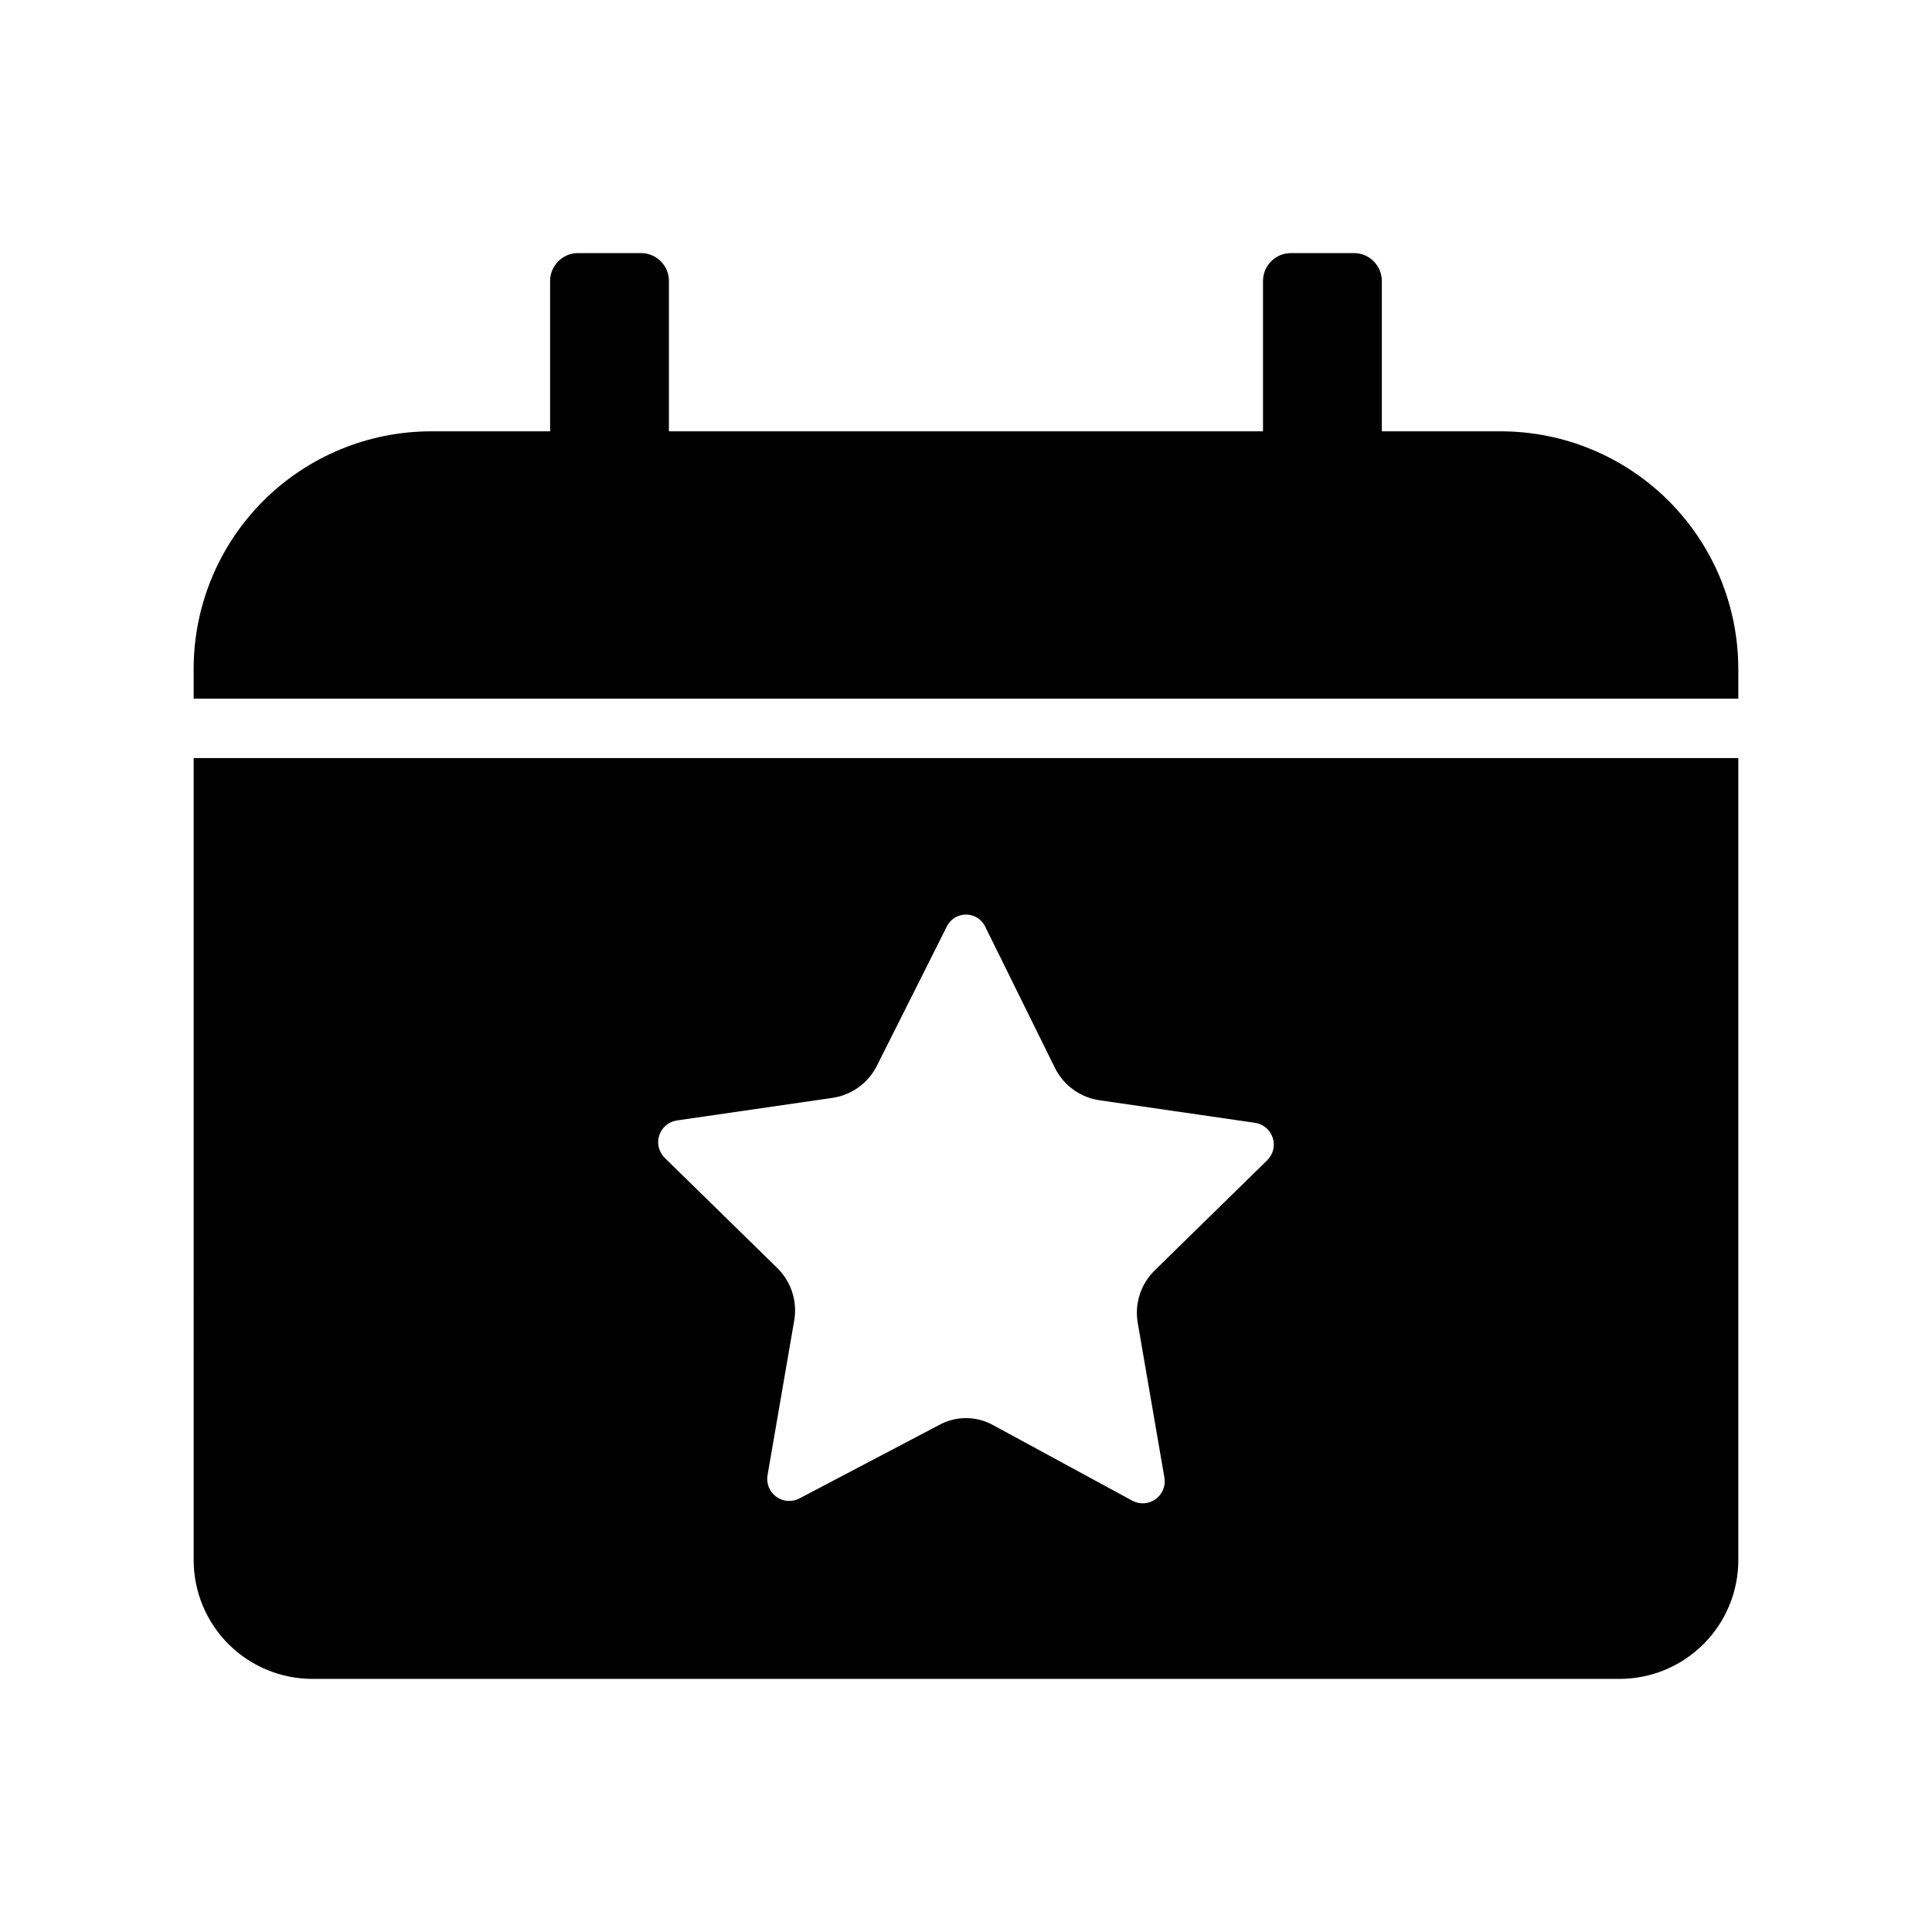
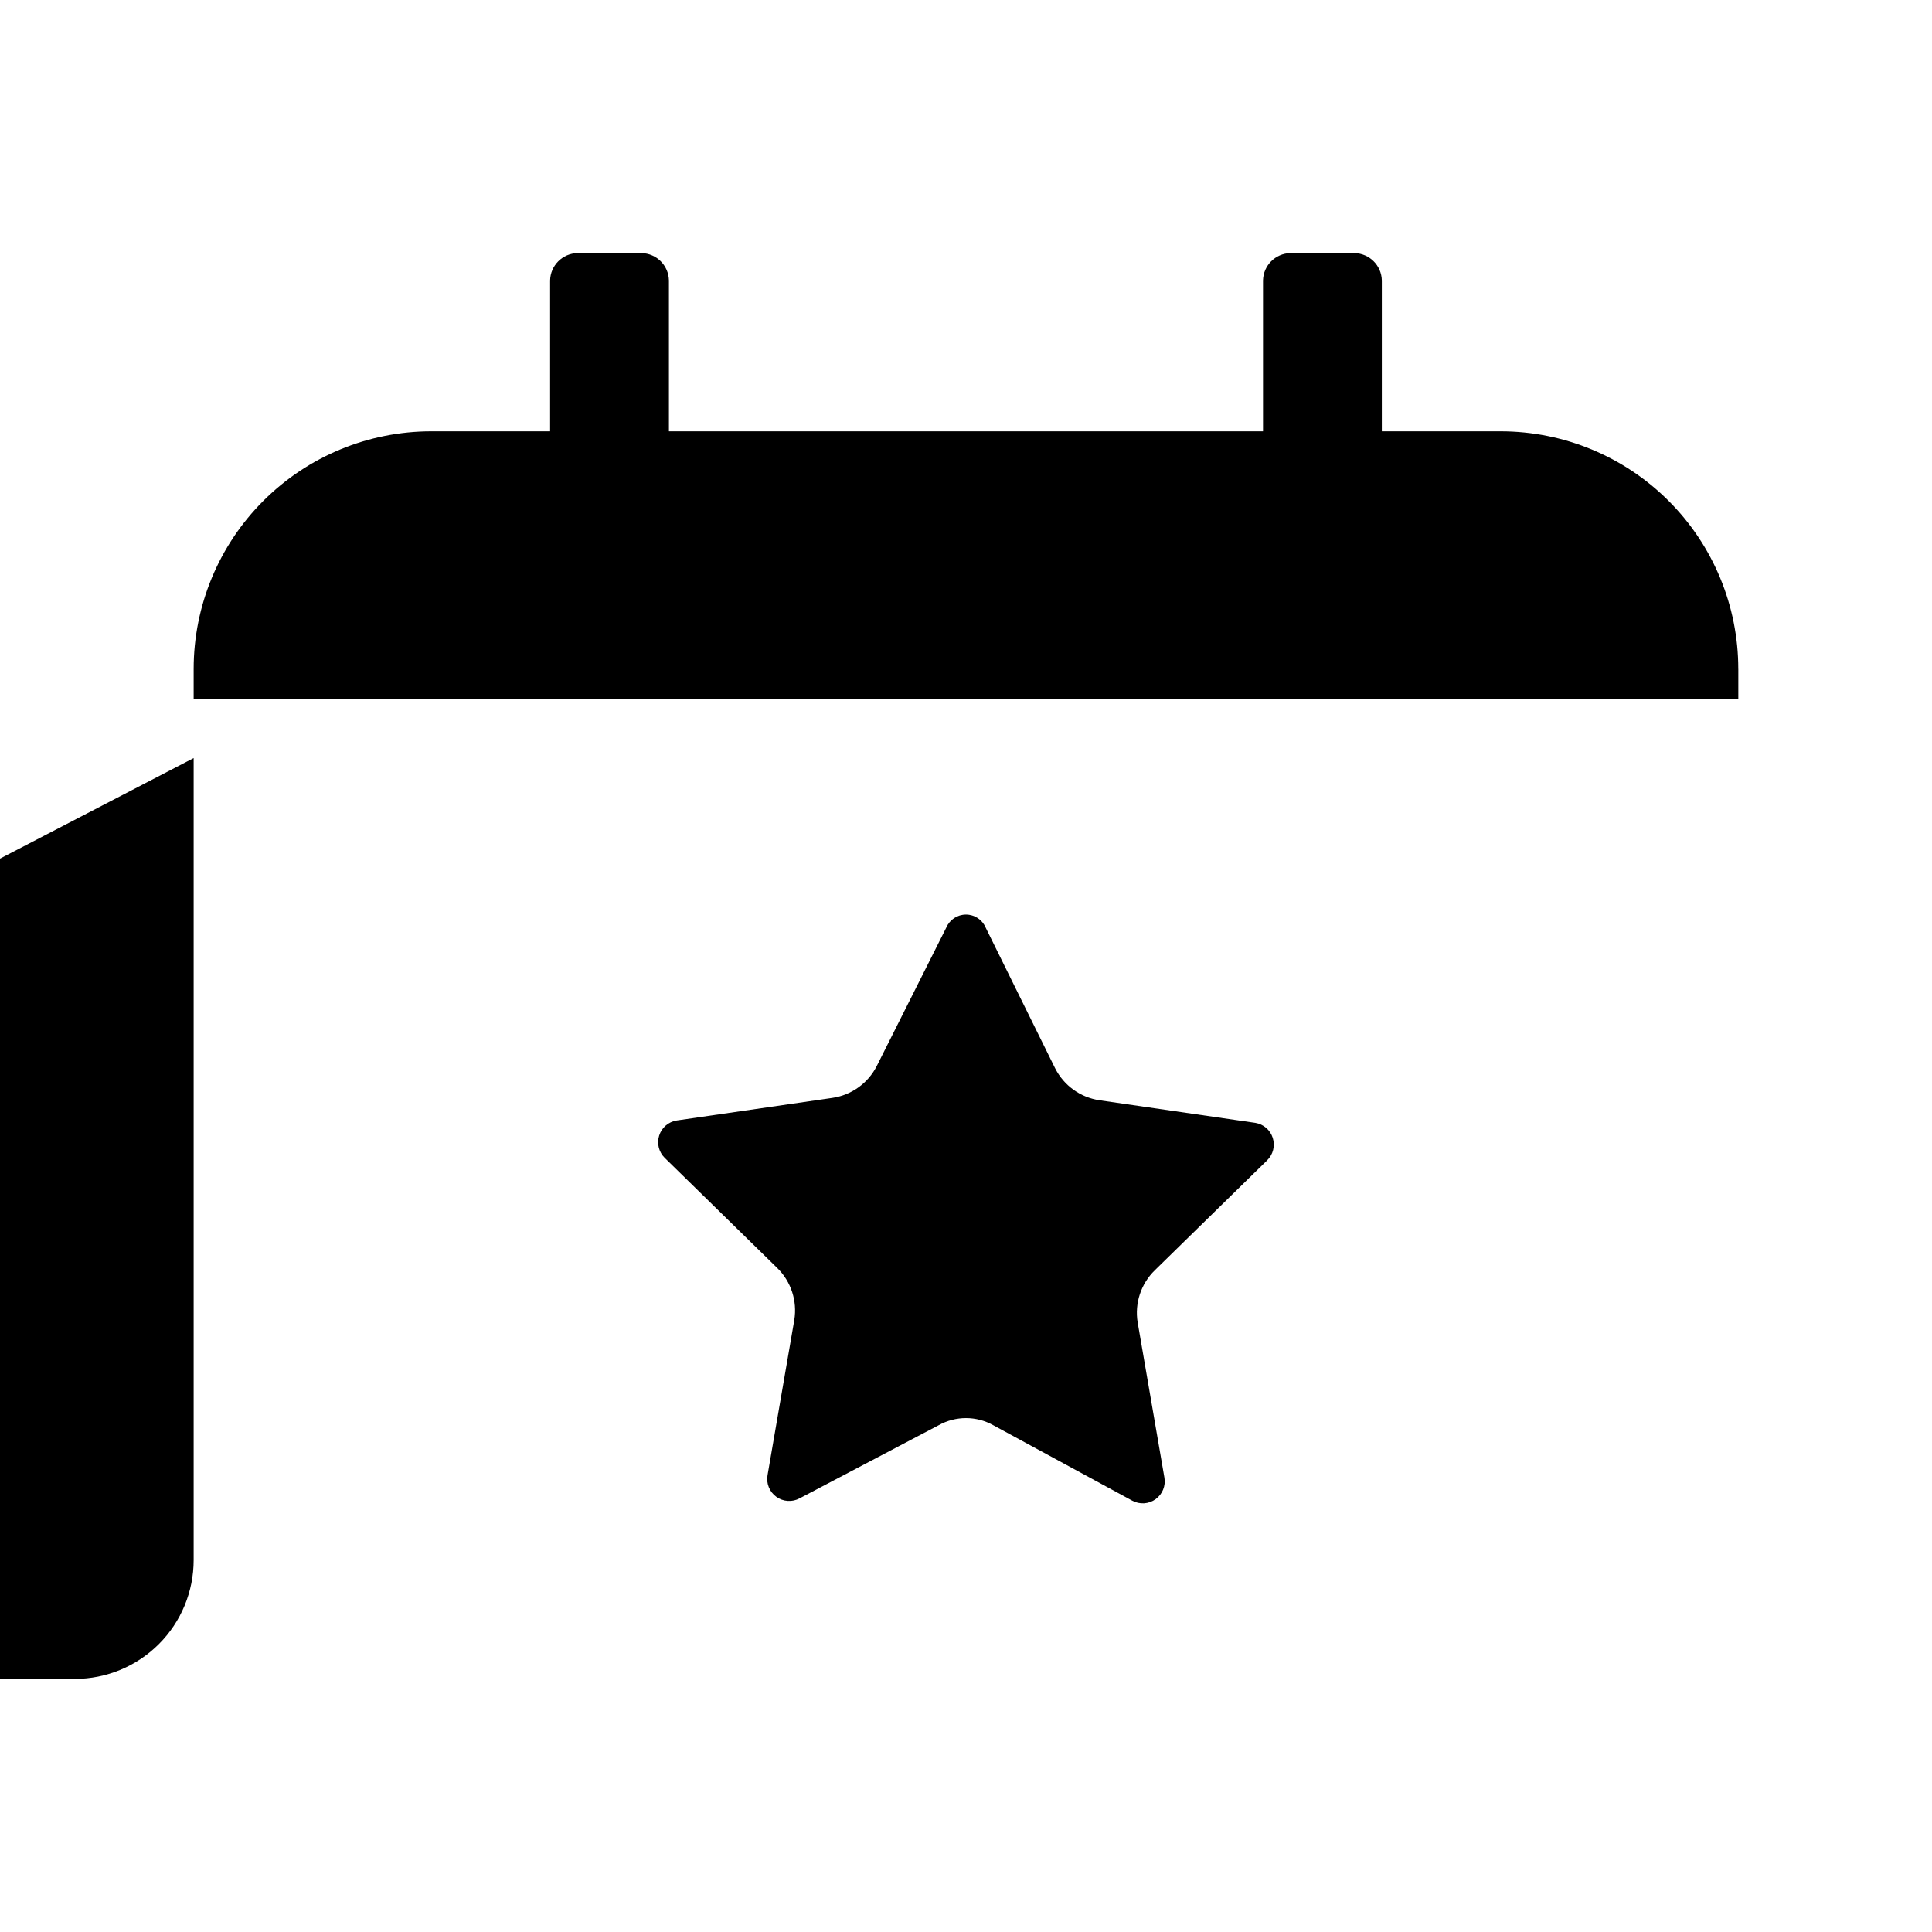
<svg xmlns="http://www.w3.org/2000/svg" fill="#000000" width="800px" height="800px" version="1.1" viewBox="144 144 512 512">
-   <path d="m604.67 321.28v7.871h-409.35v-7.871c0-16.703 6.637-32.719 18.445-44.531 11.812-11.809 27.832-18.445 44.531-18.445h31.488v-39.988c0.086-3.965 3.277-7.16 7.242-7.242h17.004c3.965 0.082 7.16 3.277 7.242 7.242v39.988h157.44v-39.988c0.082-3.965 3.277-7.16 7.242-7.242h17.004c3.965 0.082 7.16 3.277 7.242 7.242v39.988h31.488c16.703 0 32.719 6.637 44.531 18.445 11.809 11.812 18.445 27.828 18.445 44.531zm-409.35 23.617h409.35v212.54c0 8.352-3.316 16.363-9.223 22.266-5.906 5.906-13.914 9.223-22.266 9.223h-346.37c-8.352 0-16.359-3.316-22.266-9.223-5.902-5.902-9.223-13.914-9.223-22.266zm124.85 105.96 29.758 29.125c3.699 3.594 5.402 8.77 4.566 13.855l-7.086 41.094c-0.391 2.199 0.516 4.426 2.324 5.734 1.812 1.309 4.211 1.465 6.176 0.406l36.84-19.363 0.004-0.004c4.496-2.523 9.984-2.523 14.484 0l36.84 19.996c1.965 1.059 4.363 0.902 6.176-0.406 1.812-1.305 2.715-3.535 2.324-5.734l-7.082-41.094c-0.84-5.086 0.867-10.262 4.566-13.852l29.758-29.125-0.004-0.004c1.574-1.535 2.148-3.832 1.48-5.93-0.664-2.098-2.457-3.641-4.629-3.988l-41.25-5.984c-5.086-0.734-9.496-3.906-11.809-8.5l-18.422-37.312h0.004c-0.902-2.066-2.941-3.402-5.195-3.402-2.258 0-4.297 1.336-5.195 3.402l-18.422 36.684c-2.312 4.59-6.719 7.766-11.809 8.5l-41.25 5.984c-2.172 0.348-3.965 1.891-4.629 3.988-0.668 2.098-0.094 4.391 1.48 5.93z" />
+   <path d="m604.67 321.28v7.871h-409.35v-7.871c0-16.703 6.637-32.719 18.445-44.531 11.812-11.809 27.832-18.445 44.531-18.445h31.488v-39.988c0.086-3.965 3.277-7.16 7.242-7.242h17.004c3.965 0.082 7.16 3.277 7.242 7.242v39.988h157.44v-39.988c0.082-3.965 3.277-7.16 7.242-7.242h17.004c3.965 0.082 7.16 3.277 7.242 7.242v39.988h31.488c16.703 0 32.719 6.637 44.531 18.445 11.809 11.812 18.445 27.828 18.445 44.531zm-409.35 23.617v212.54c0 8.352-3.316 16.363-9.223 22.266-5.906 5.906-13.914 9.223-22.266 9.223h-346.37c-8.352 0-16.359-3.316-22.266-9.223-5.902-5.902-9.223-13.914-9.223-22.266zm124.85 105.96 29.758 29.125c3.699 3.594 5.402 8.77 4.566 13.855l-7.086 41.094c-0.391 2.199 0.516 4.426 2.324 5.734 1.812 1.309 4.211 1.465 6.176 0.406l36.84-19.363 0.004-0.004c4.496-2.523 9.984-2.523 14.484 0l36.84 19.996c1.965 1.059 4.363 0.902 6.176-0.406 1.812-1.305 2.715-3.535 2.324-5.734l-7.082-41.094c-0.84-5.086 0.867-10.262 4.566-13.852l29.758-29.125-0.004-0.004c1.574-1.535 2.148-3.832 1.48-5.93-0.664-2.098-2.457-3.641-4.629-3.988l-41.25-5.984c-5.086-0.734-9.496-3.906-11.809-8.5l-18.422-37.312h0.004c-0.902-2.066-2.941-3.402-5.195-3.402-2.258 0-4.297 1.336-5.195 3.402l-18.422 36.684c-2.312 4.59-6.719 7.766-11.809 8.5l-41.25 5.984c-2.172 0.348-3.965 1.891-4.629 3.988-0.668 2.098-0.094 4.391 1.48 5.93z" />
</svg>